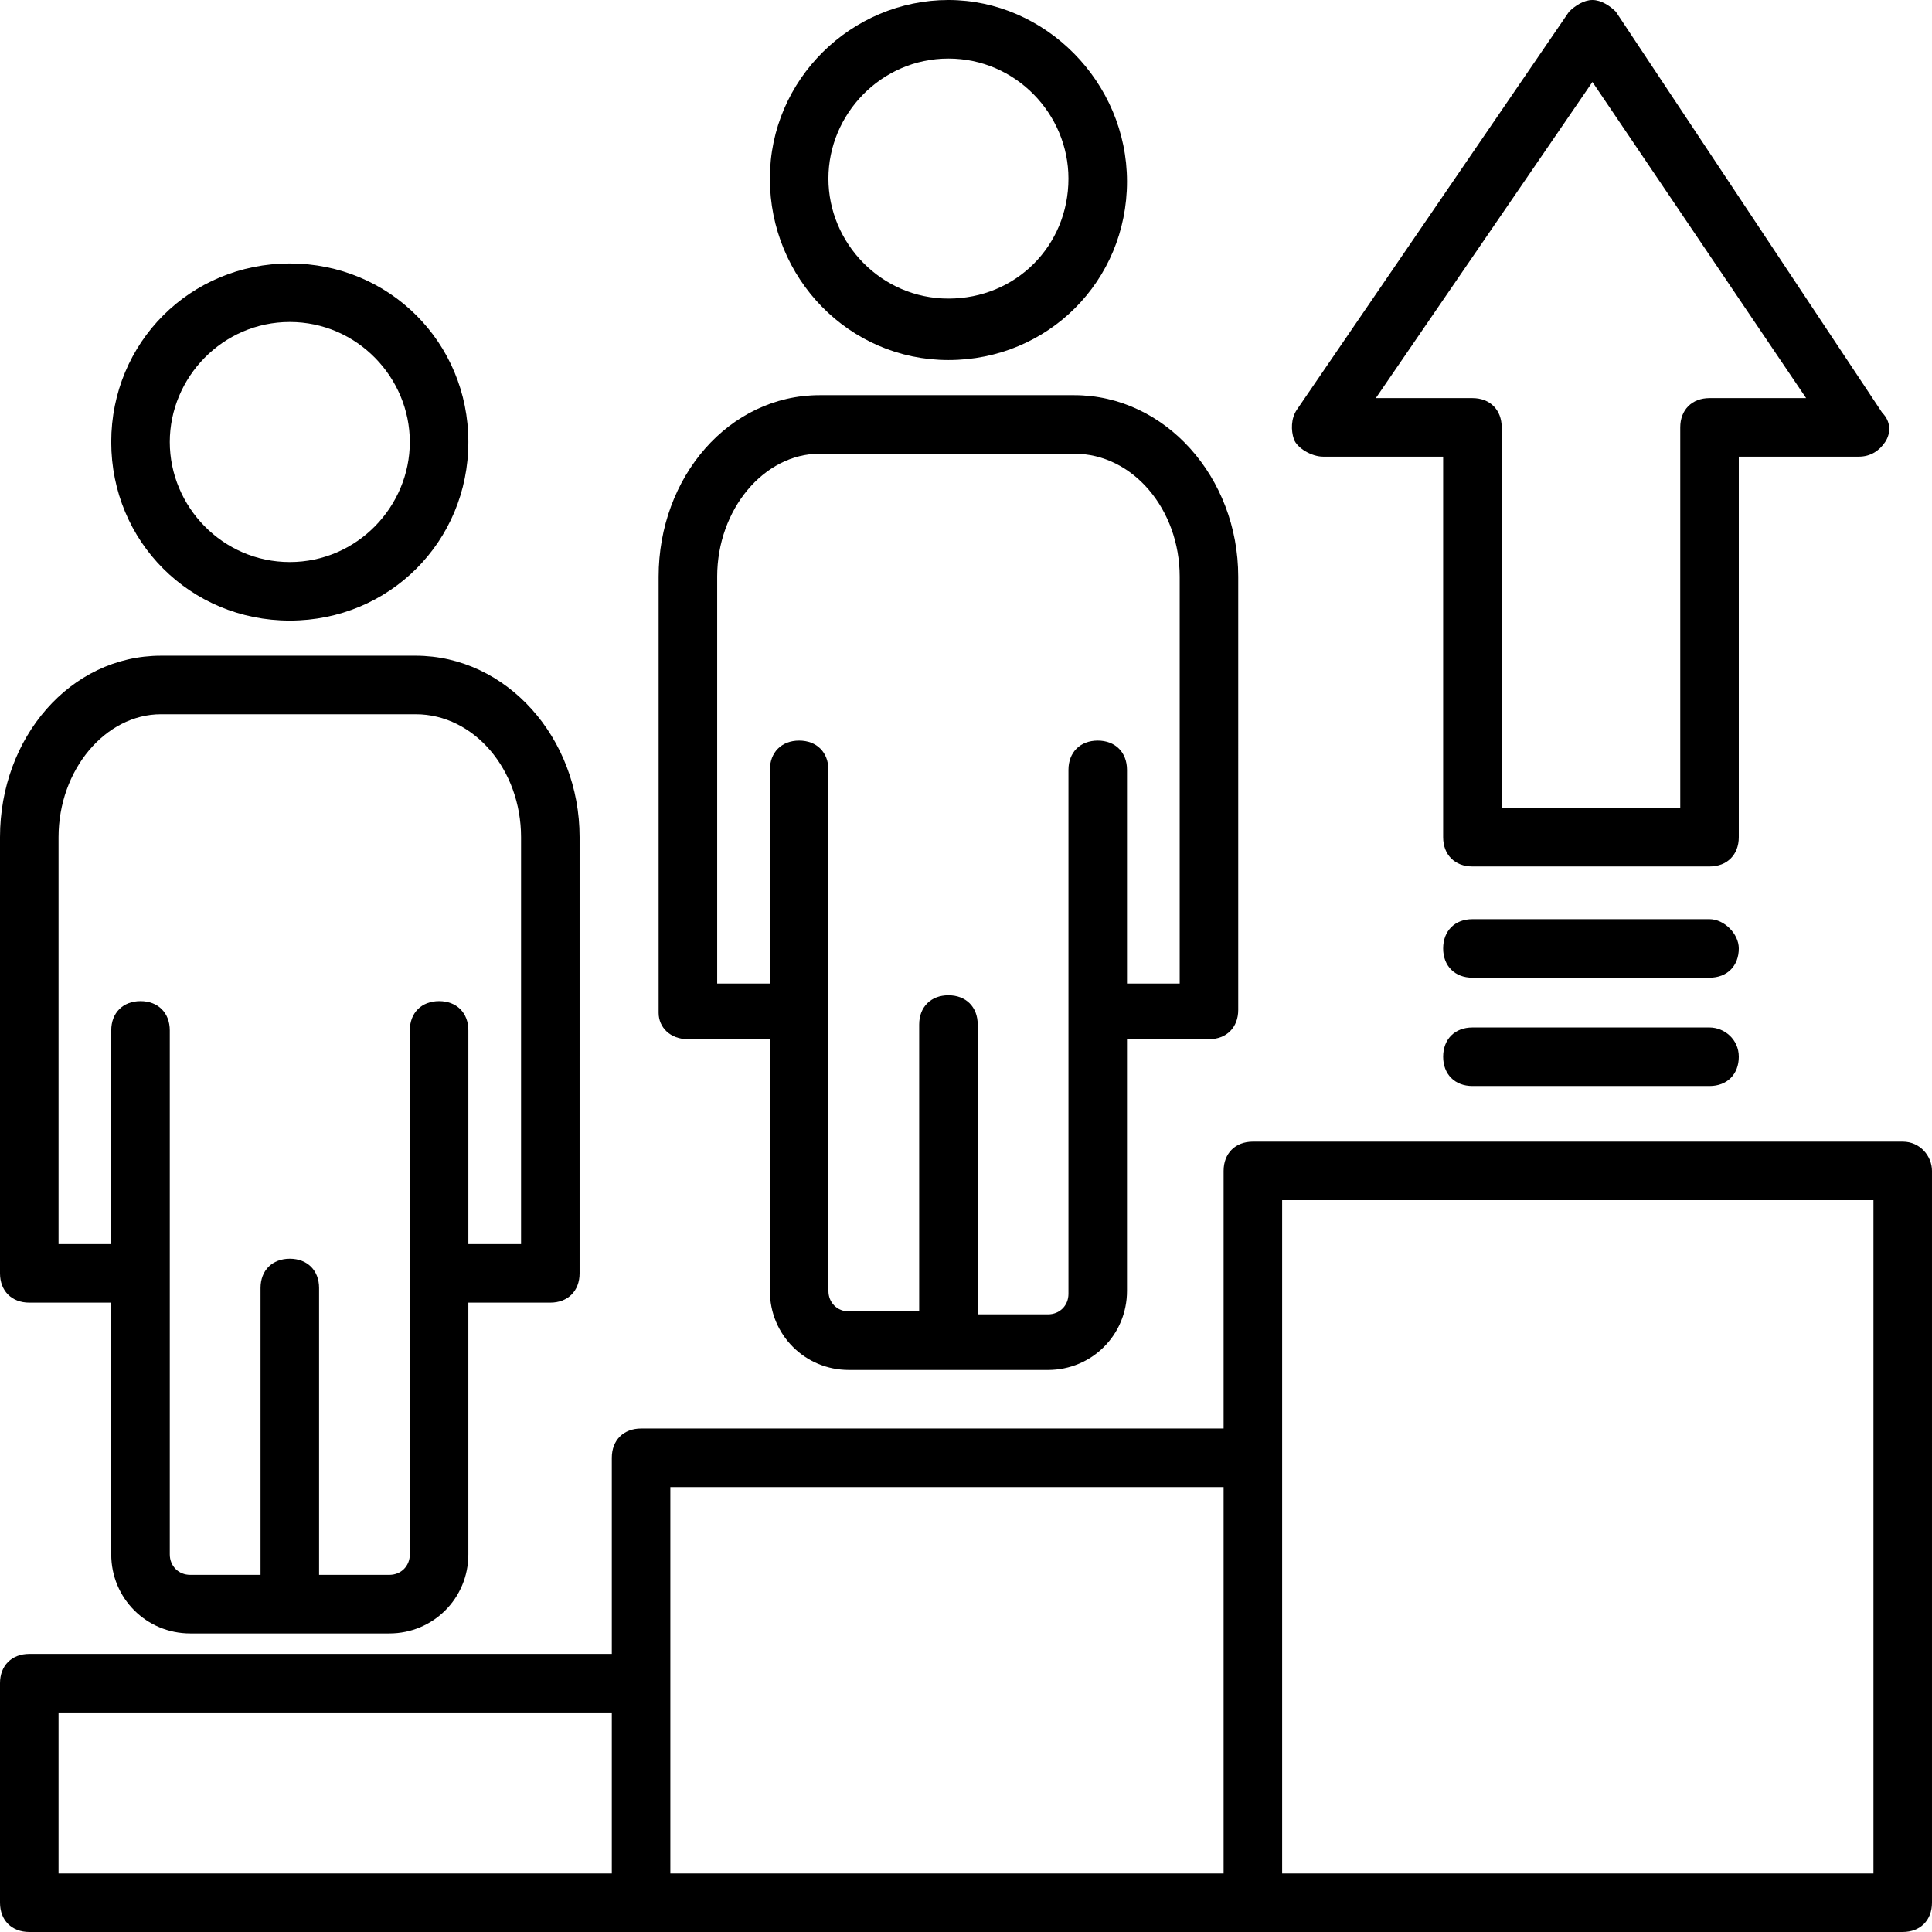
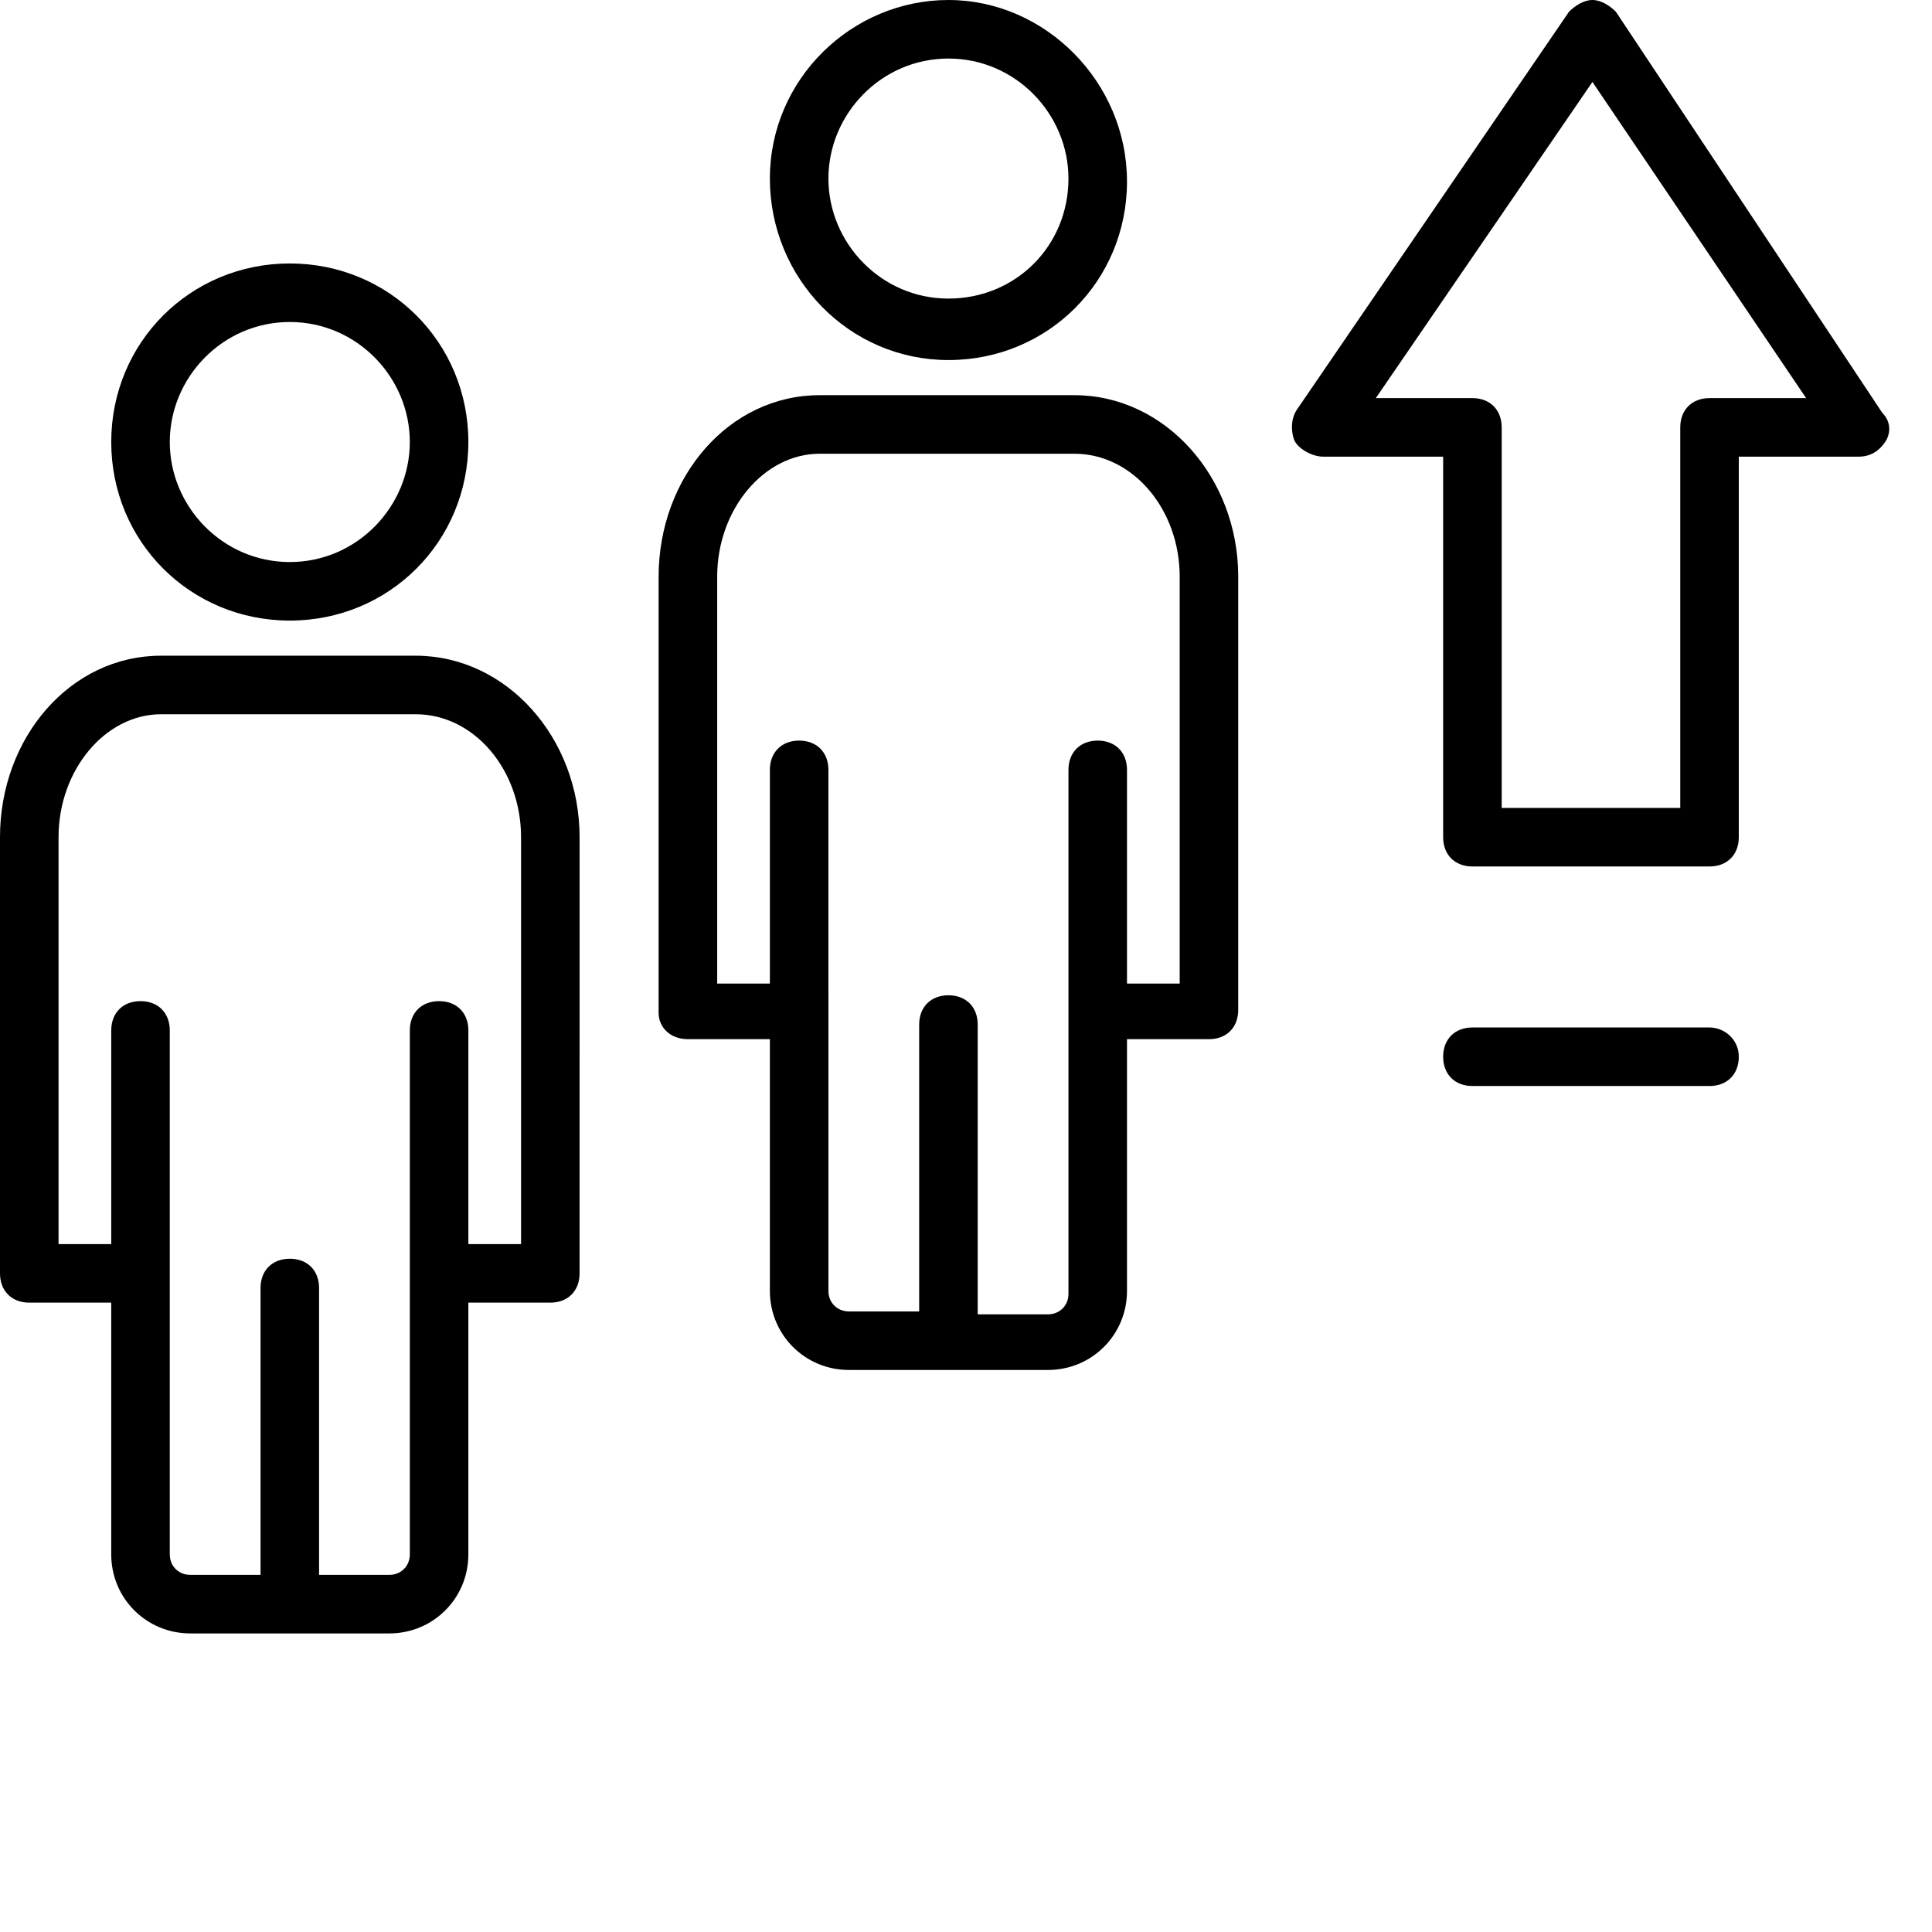
<svg xmlns="http://www.w3.org/2000/svg" version="1.1" id="Capa_1" x="0px" y="0px" viewBox="0 0 496.941 496.941" style="enable-background:new 0 0 496.941 496.941;" xml:space="preserve">
  <g>
    <g>
      <g>
        <path d="M7.529,335.059h21.082v64.753c0,11.294,9.035,20.329,20.329,20.329h51.2c11.294,0,20.329-9.035,20.329-20.329v-64.753     h21.082c4.518,0,7.529-3.012,7.529-7.529V215.341c0-25.6-18.824-46.682-42.165-46.682H41.412C18.071,168.659,0,189.741,0,215.341     v112.188C0,332.047,3.012,335.059,7.529,335.059z M15.059,215.341c0-17.318,12.047-31.624,26.353-31.624h65.506     c15.059,0,27.106,14.306,27.106,31.624V320h-13.553v-54.965c0-4.518-3.012-7.529-7.529-7.529s-7.529,3.012-7.529,7.529v134.776     c0,3.012-2.259,5.271-5.271,5.271H82.071v-73.788c0-4.518-3.012-7.529-7.529-7.529c-4.518,0-7.529,3.012-7.529,7.529v73.788     H48.941c-3.012,0-5.271-2.259-5.271-5.271V265.035c0-4.518-3.012-7.529-7.529-7.529s-7.529,3.012-7.529,7.529V320H15.059V215.341     z" />
        <path d="M74.541,159.624c25.6,0,45.929-20.329,45.929-45.929c0-25.6-20.329-45.929-45.929-45.929     c-25.6,0-45.929,20.329-45.929,45.929C28.612,139.294,48.941,159.624,74.541,159.624z M74.541,82.824     c17.318,0,30.871,14.306,30.871,30.871c0,16.565-13.553,30.871-30.871,30.871c-17.318,0-30.871-14.306-30.871-30.871     C43.671,97.129,57.224,82.824,74.541,82.824z" />
        <path d="M176.941,267.294h21.082v64.753c0,11.294,9.035,20.329,20.329,20.329h51.2c11.294,0,20.329-9.035,20.329-20.329v-64.753     h21.082c4.518,0,7.529-3.012,7.529-7.529V148.329c0-25.6-18.823-46.682-42.165-46.682h-65.506     c-23.341,0-41.412,21.082-41.412,46.682v112.188C169.412,264.282,172.424,267.294,176.941,267.294z M184.471,148.329     c0-17.318,12.047-31.624,26.353-31.624h65.506c15.059,0,27.106,14.306,27.106,31.624v104.659h-13.553v-54.965     c0-4.518-3.012-7.529-7.529-7.529c-4.518,0-7.529,3.012-7.529,7.529V332.8c0,3.012-2.259,5.271-5.271,5.271h-18.071v-74.541     c0-4.518-3.012-7.529-7.529-7.529s-7.529,3.012-7.529,7.529v73.788h-18.071c-3.012,0-5.271-2.259-5.271-5.271V198.023     c0-4.518-3.012-7.529-7.529-7.529s-7.529,3.012-7.529,7.529v54.965h-13.553V148.329z" />
        <path d="M243.953,92.612c25.6,0,45.929-20.329,45.929-45.929C289.882,21.082,268.8,0,243.953,0s-45.929,20.329-45.929,45.929     C198.024,71.529,218.353,92.612,243.953,92.612z M243.953,15.059c17.318,0,30.871,14.306,30.871,30.871     c0,17.318-13.553,30.871-30.871,30.871s-30.871-14.306-30.871-30.871C213.082,29.365,226.635,15.059,243.953,15.059z" />
-         <path d="M489.412,293.647H322.259c-4.518,0-7.529,3.012-7.529,7.529v66.259H164.894c-4.518,0-7.529,3.012-7.529,7.529v50.447     H7.529c-4.518,0-7.529,3.012-7.529,7.529v56.471c0,4.518,3.012,7.529,7.529,7.529c81.318,0,430.682,0,481.882,0     c4.518,0,7.529-3.012,7.529-7.529V301.176C496.941,297.412,493.929,293.647,489.412,293.647z M157.365,481.882H15.059v-41.412     h142.306V481.882z M314.729,481.882H172.424c0-35.388,0-62.494,0-99.388h142.306V481.882z M481.882,481.882H329.788     c0-61.741,0-106.165,0-173.176h152.094V481.882z" />
        <path d="M340.329,117.459H371.2v97.882c0,4.518,3.012,7.529,7.529,7.529h60.988c4.518,0,7.529-3.012,7.529-7.529v-97.882h30.871     c3.012,0,5.271-1.506,6.776-3.765c1.506-2.259,1.506-5.271-0.753-7.529L415.624,3.012C414.118,1.506,411.859,0,409.6,0     c-2.259,0-4.518,1.506-6.023,3.012l-70.024,102.4c-1.506,2.259-1.506,5.271-0.753,7.529     C333.553,115.2,337.318,117.459,340.329,117.459z M409.6,21.082l54.965,81.318h-24.847c-4.518,0-7.529,3.012-7.529,7.529v97.882     h-45.929v-97.882c0-4.518-3.012-7.529-7.529-7.529h-24.847L409.6,21.082z" />
        <path d="M439.718,264.282h-60.988c-4.518,0-7.529,3.012-7.529,7.529s3.012,7.529,7.529,7.529h60.988     c4.518,0,7.529-3.012,7.529-7.529S443.482,264.282,439.718,264.282z" />
-         <path d="M439.718,236.424h-60.988c-4.518,0-7.529,3.012-7.529,7.529s3.012,7.529,7.529,7.529h60.988     c4.518,0,7.529-3.012,7.529-7.529C447.247,240.188,443.482,236.424,439.718,236.424z" />
      </g>
    </g>
  </g>
  <g>
</g>
  <g>
</g>
  <g>
</g>
  <g>
</g>
  <g>
</g>
  <g>
</g>
  <g>
</g>
  <g>
</g>
  <g>
</g>
  <g>
</g>
  <g>
</g>
  <g>
</g>
  <g>
</g>
  <g>
</g>
  <g>
</g>
</svg>